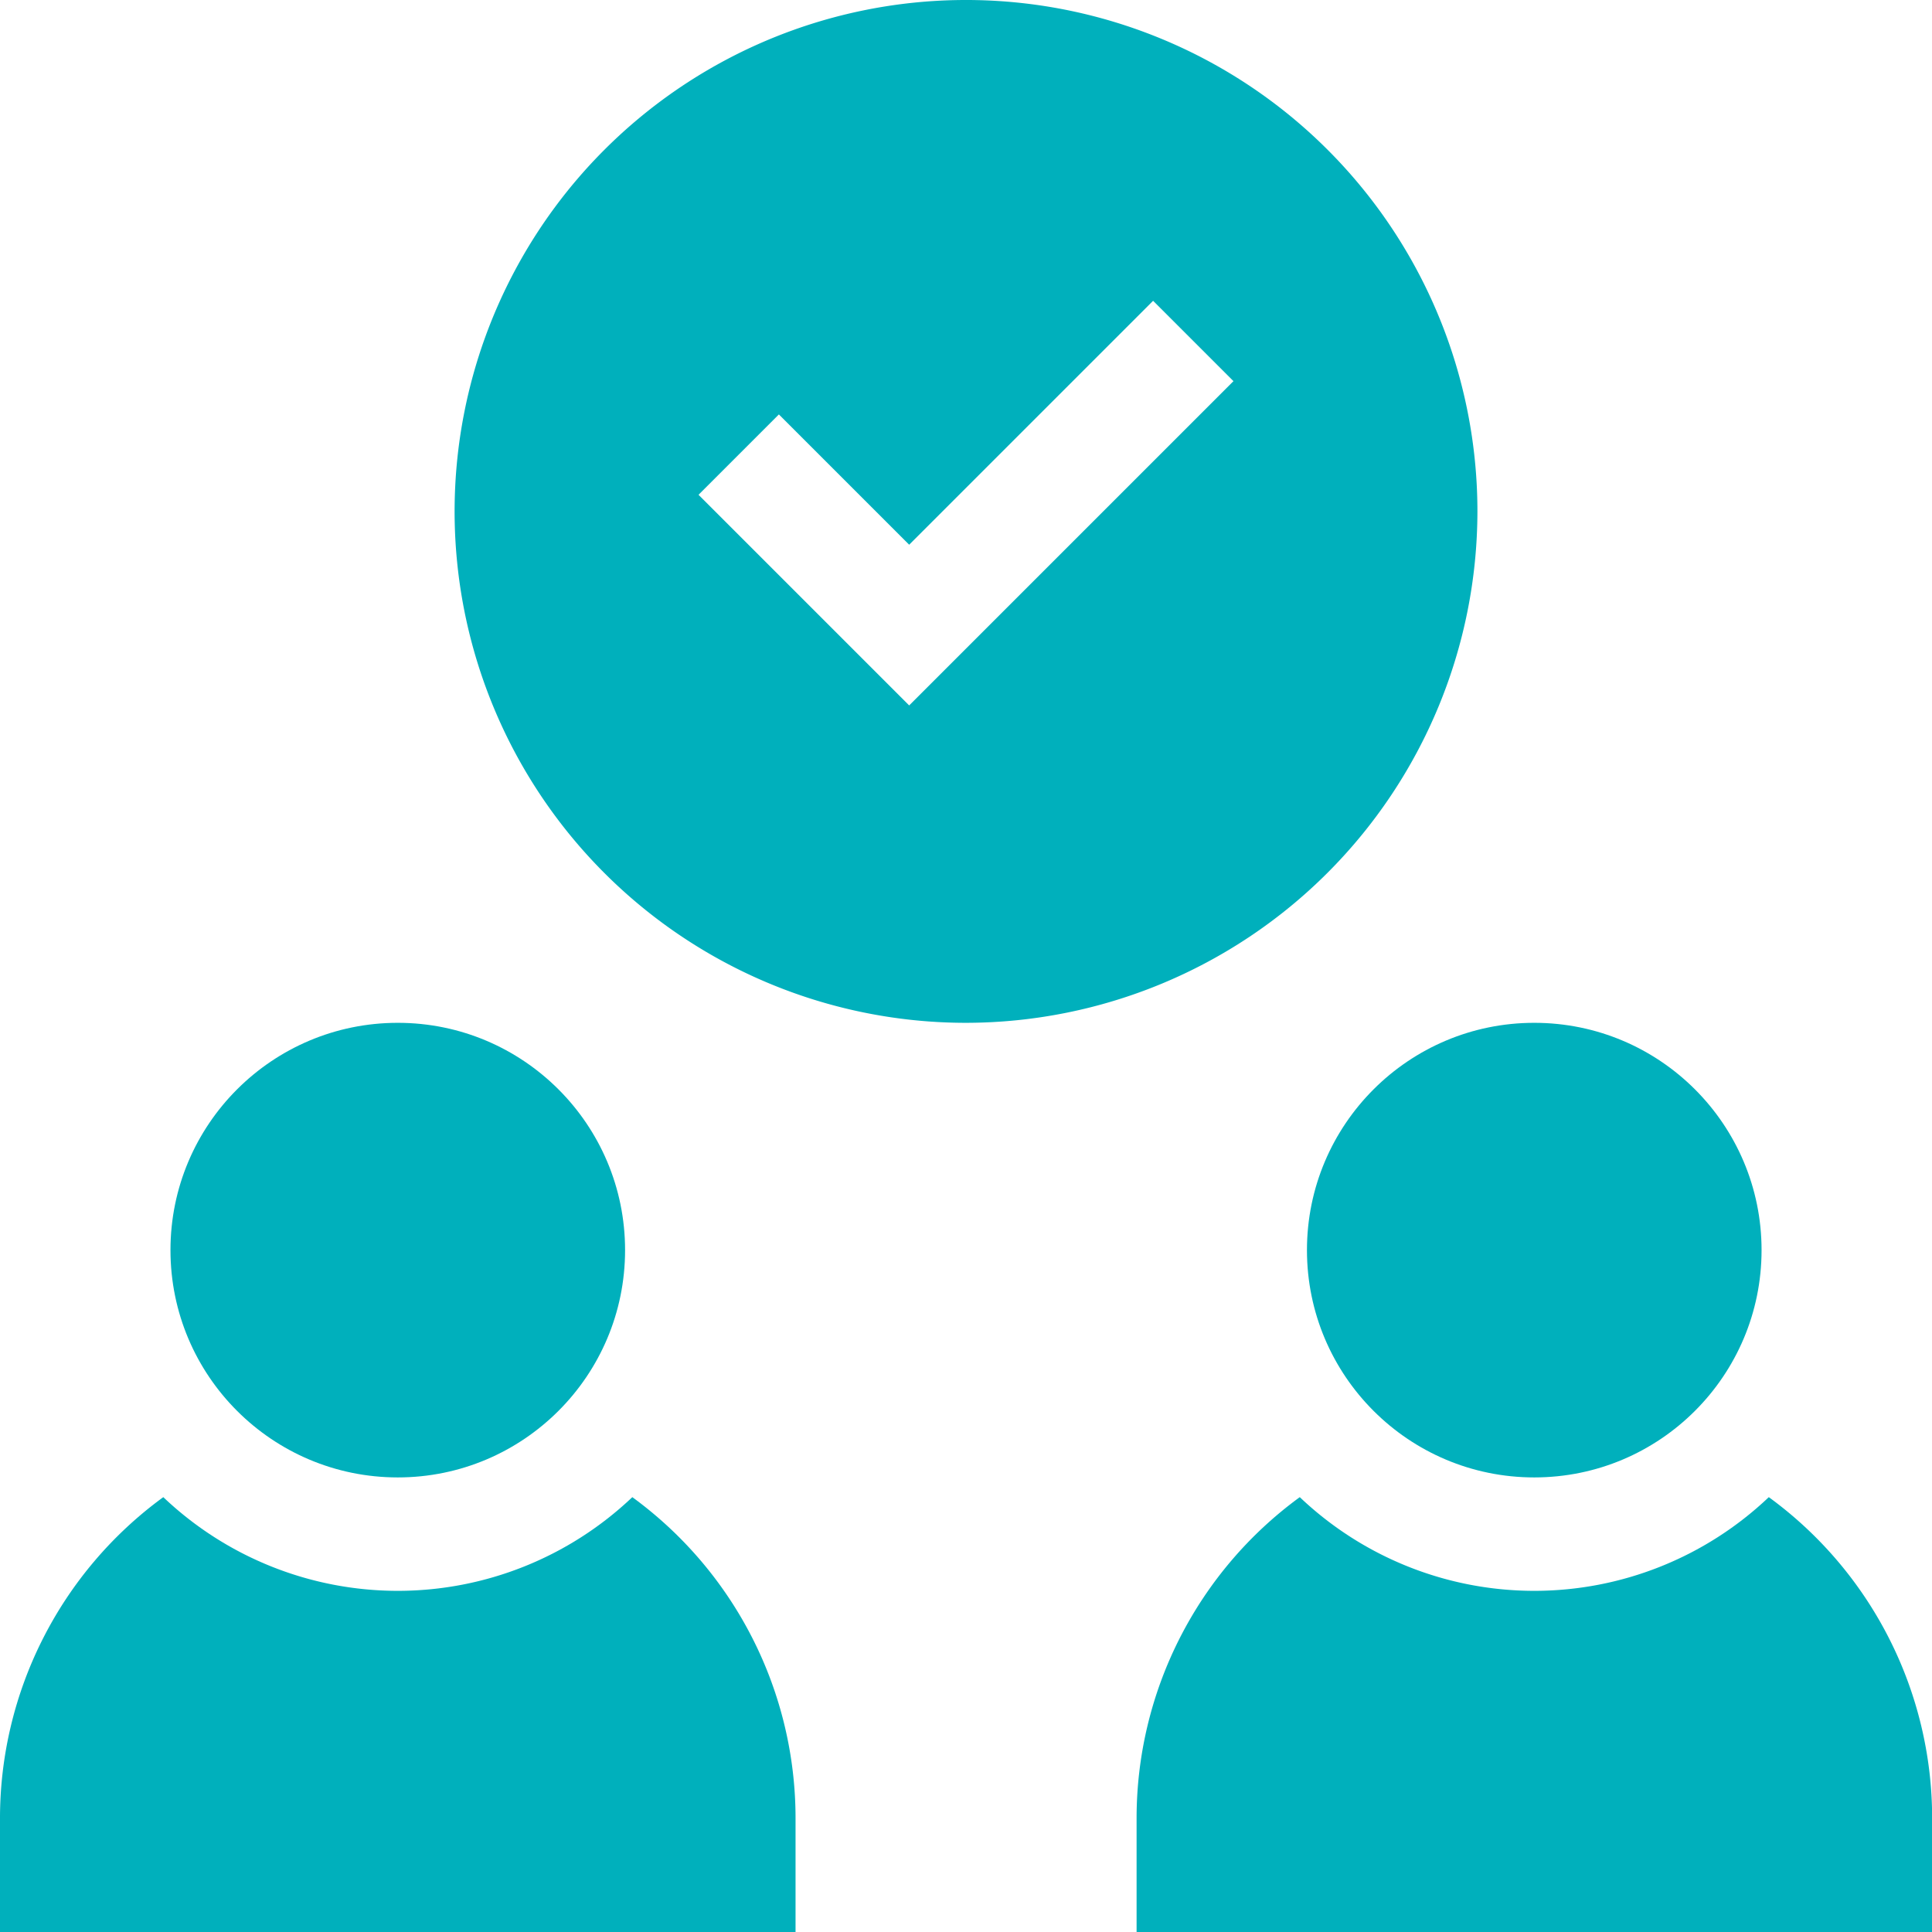
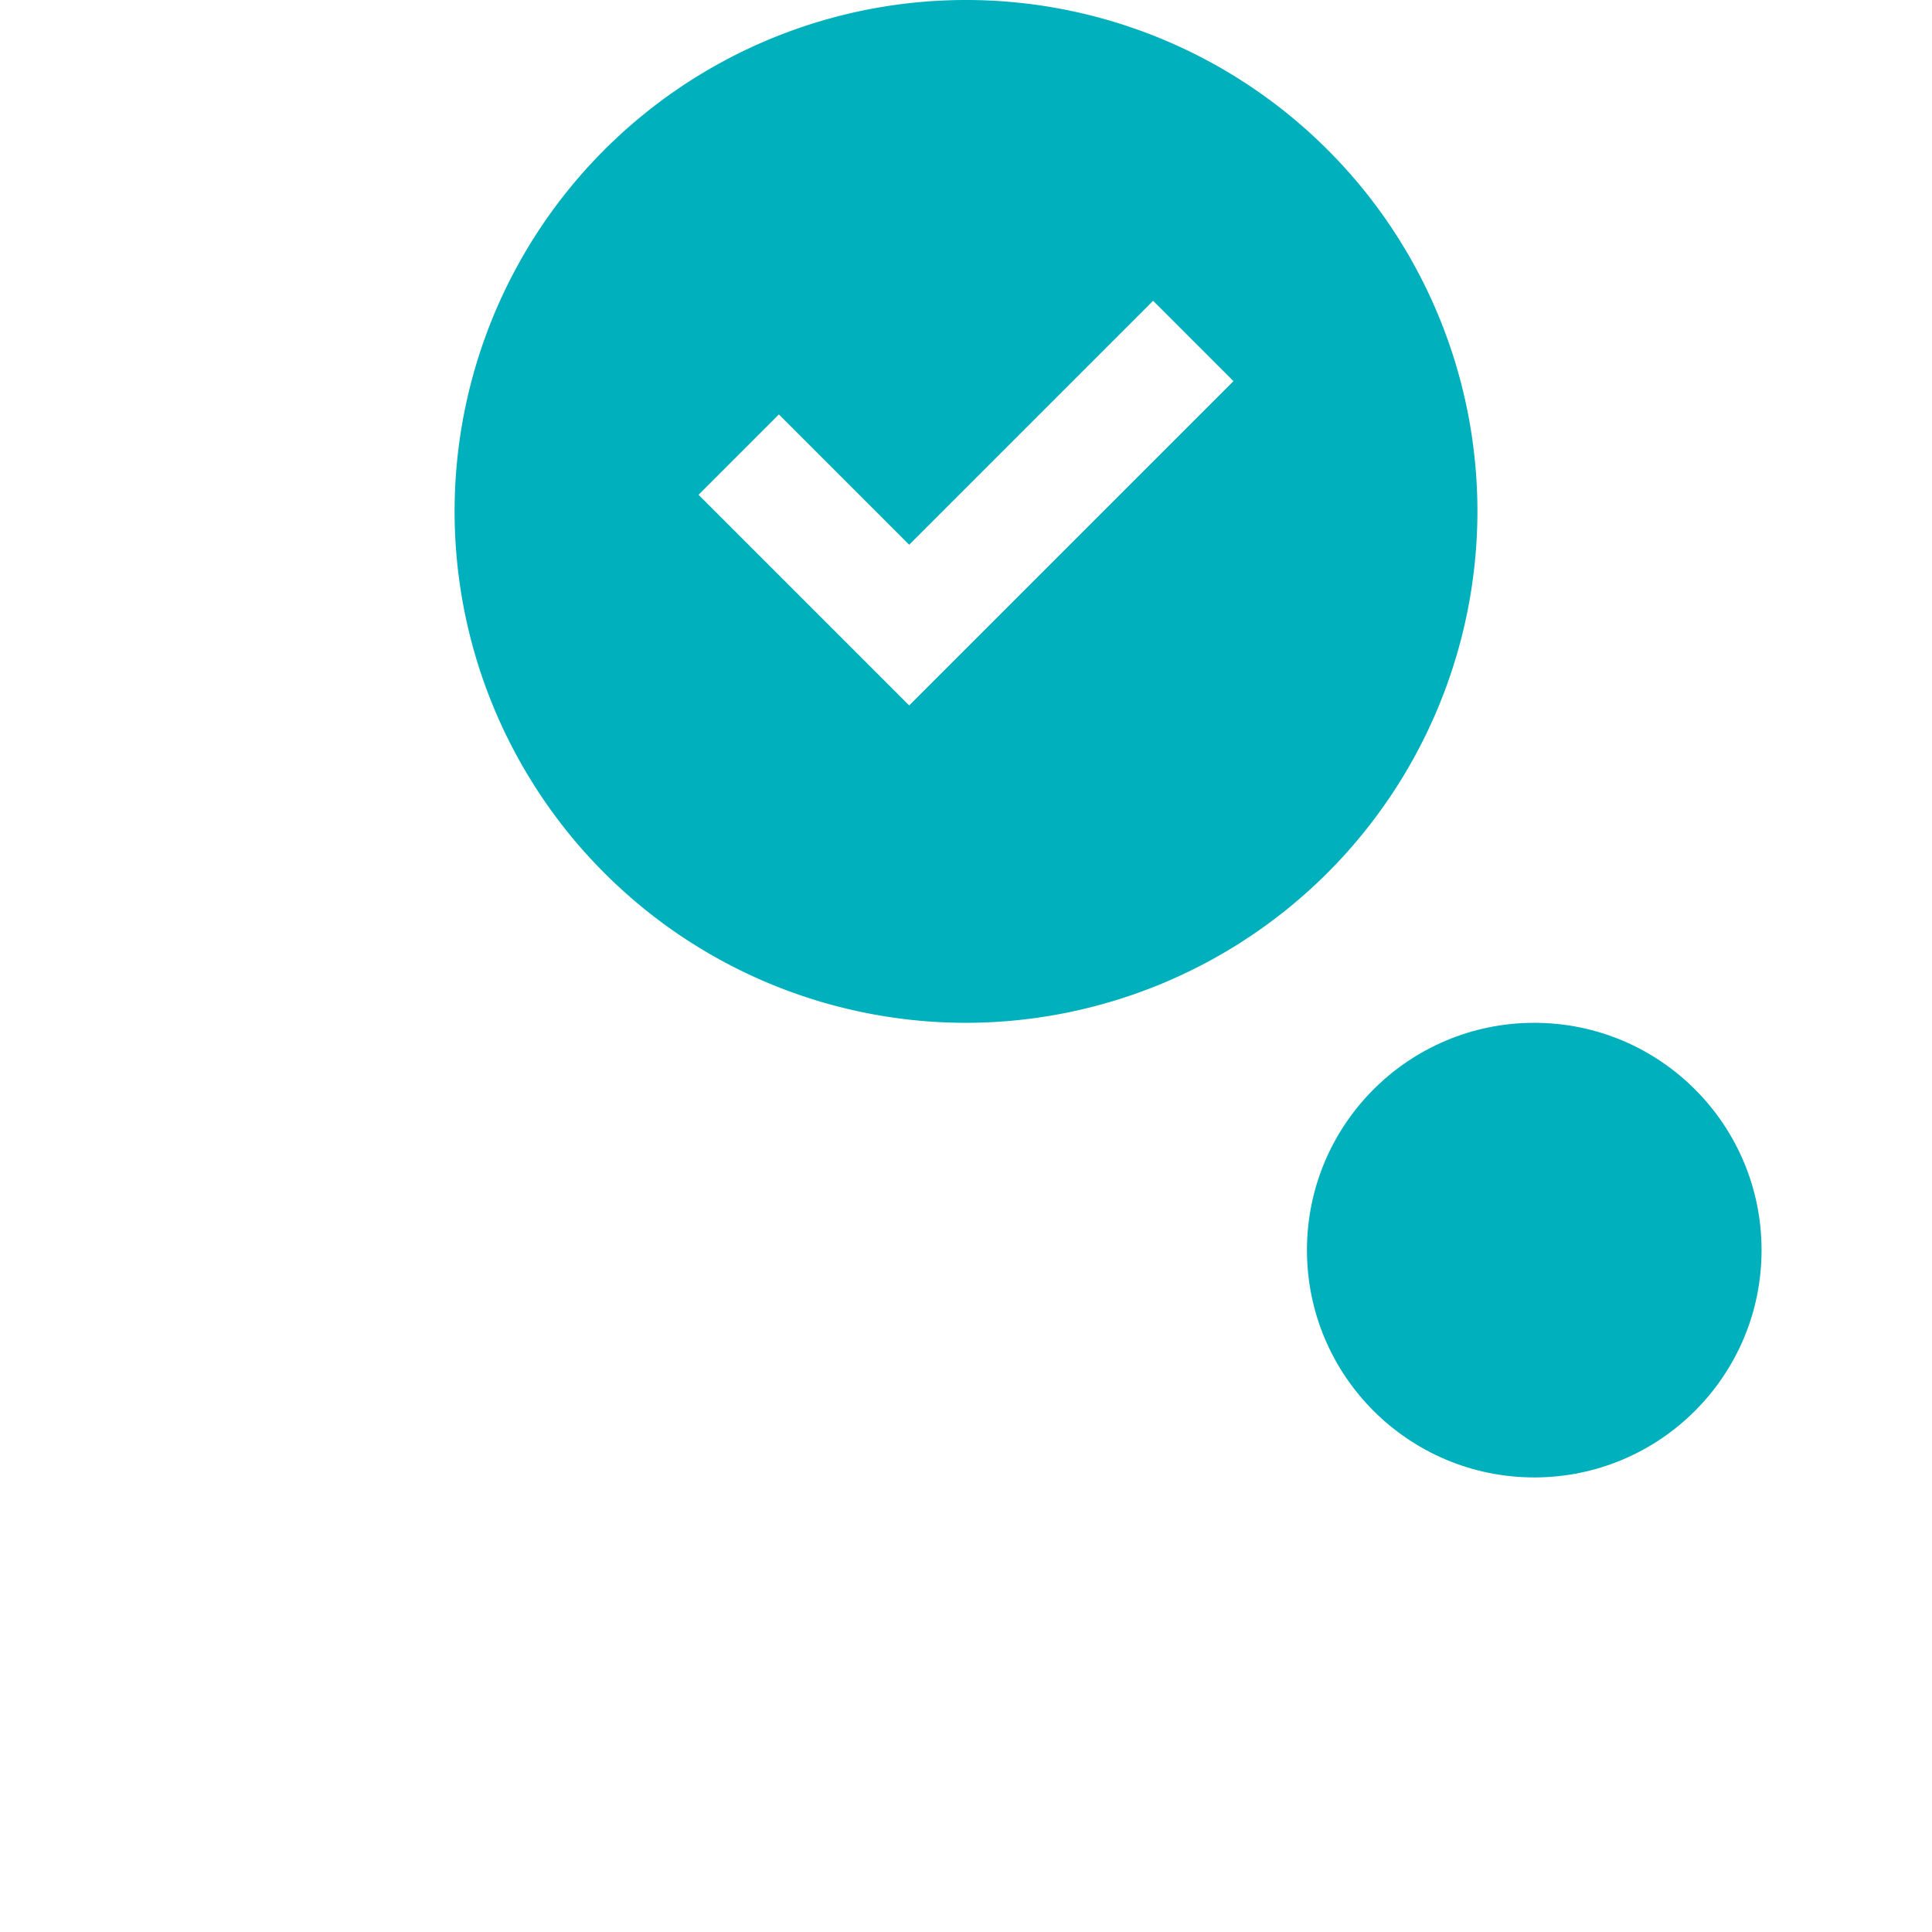
<svg xmlns="http://www.w3.org/2000/svg" id="Grupo_1093" data-name="Grupo 1093" width="56.021" height="56.021" viewBox="0 0 56.021 56.021">
-   <path id="Trazado_3091" data-name="Trazado 3091" d="M18.335,396.8a9.869,9.869,0,0,1-13.6,0A11.525,11.525,0,0,0,0,406.114v3.3H23.068v-3.3A11.525,11.525,0,0,0,18.335,396.8Z" transform="translate(0 -353.388)" fill="#00b0bc" />
-   <circle id="Elipse_27" data-name="Elipse 27" cx="6.591" cy="6.591" r="6.591" transform="translate(4.943 29.658)" fill="#00b0bc" />
  <path id="Trazado_3092" data-name="Trazado 3092" d="M150.129,14.829A14.829,14.829,0,1,0,135.3,29.658,14.846,14.846,0,0,0,150.129,14.829Zm-16.477,5.626-6.108-6.108,2.33-2.33,3.778,3.778,7.073-7.073,2.33,2.33Z" transform="translate(-107.289)" fill="#00b0bc" />
-   <path id="Trazado_3093" data-name="Trazado 3093" d="M319.511,396.8a9.869,9.869,0,0,1-13.6,0,11.525,11.525,0,0,0-4.732,9.309v3.3h23.068v-3.3A11.525,11.525,0,0,0,319.511,396.8Z" transform="translate(-268.222 -353.388)" fill="#00b0bc" />
  <circle id="Elipse_28" data-name="Elipse 28" cx="6.591" cy="6.591" r="6.591" transform="translate(37.897 29.658)" fill="#00b0bc" />
</svg>